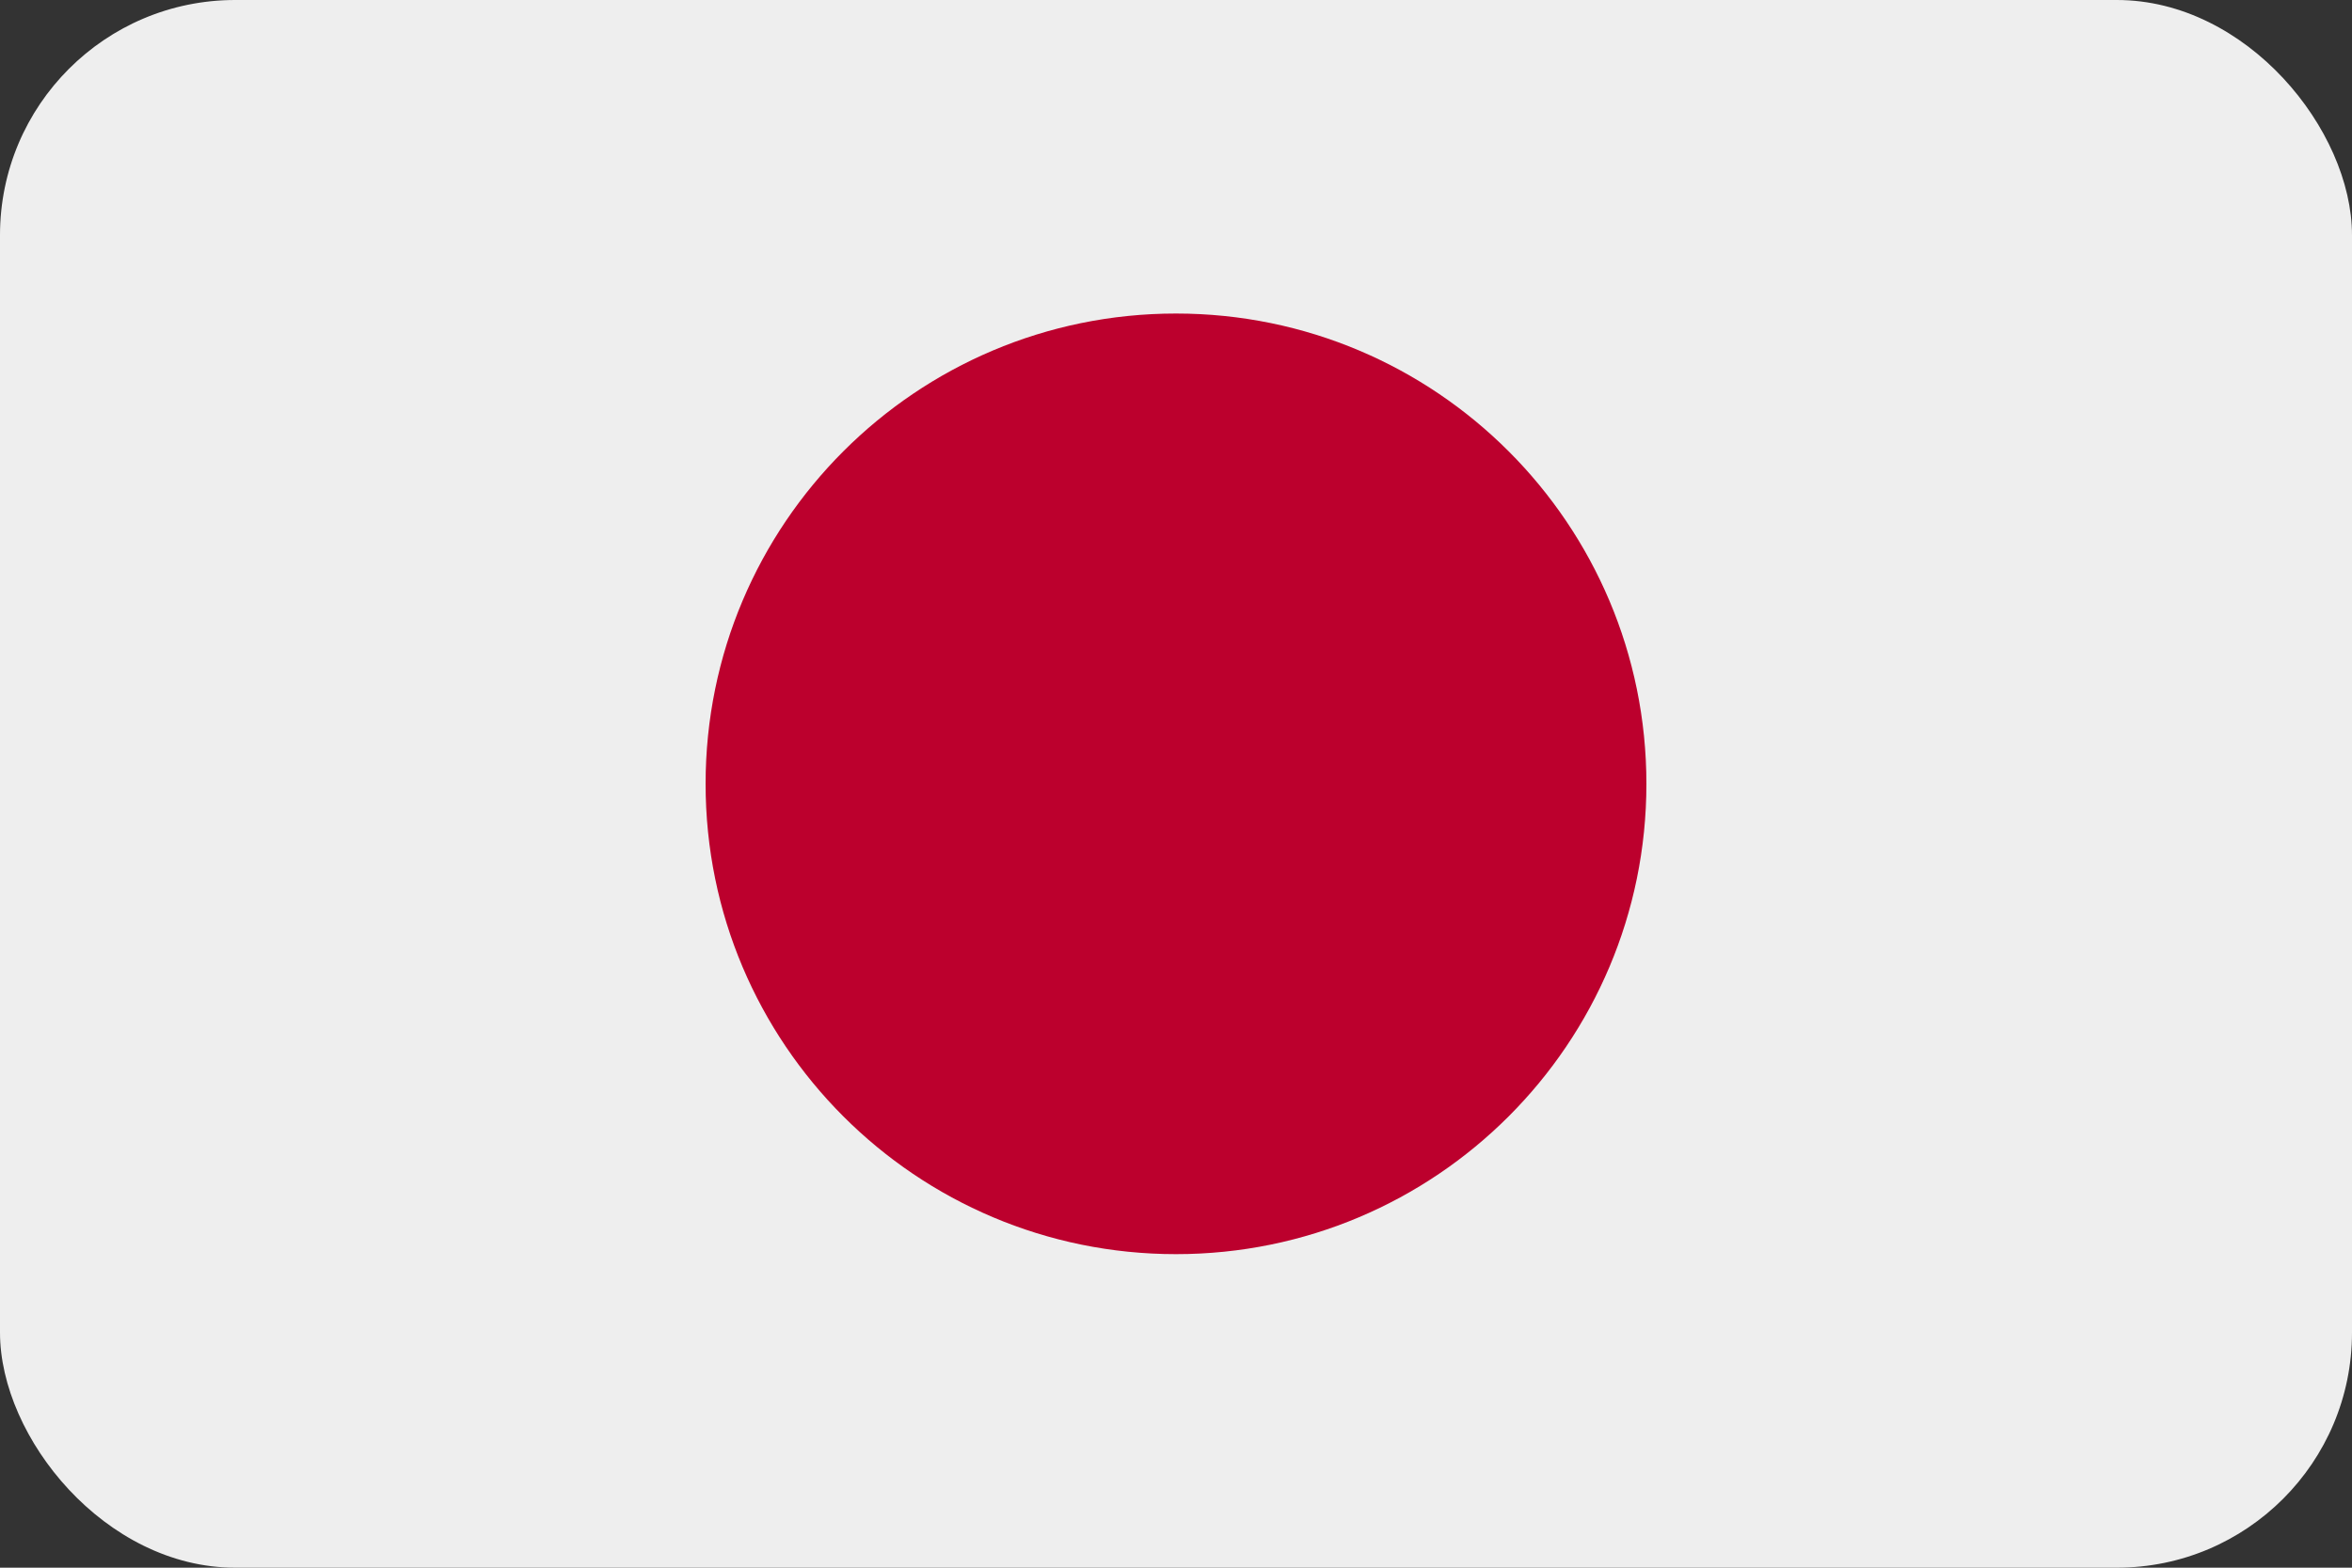
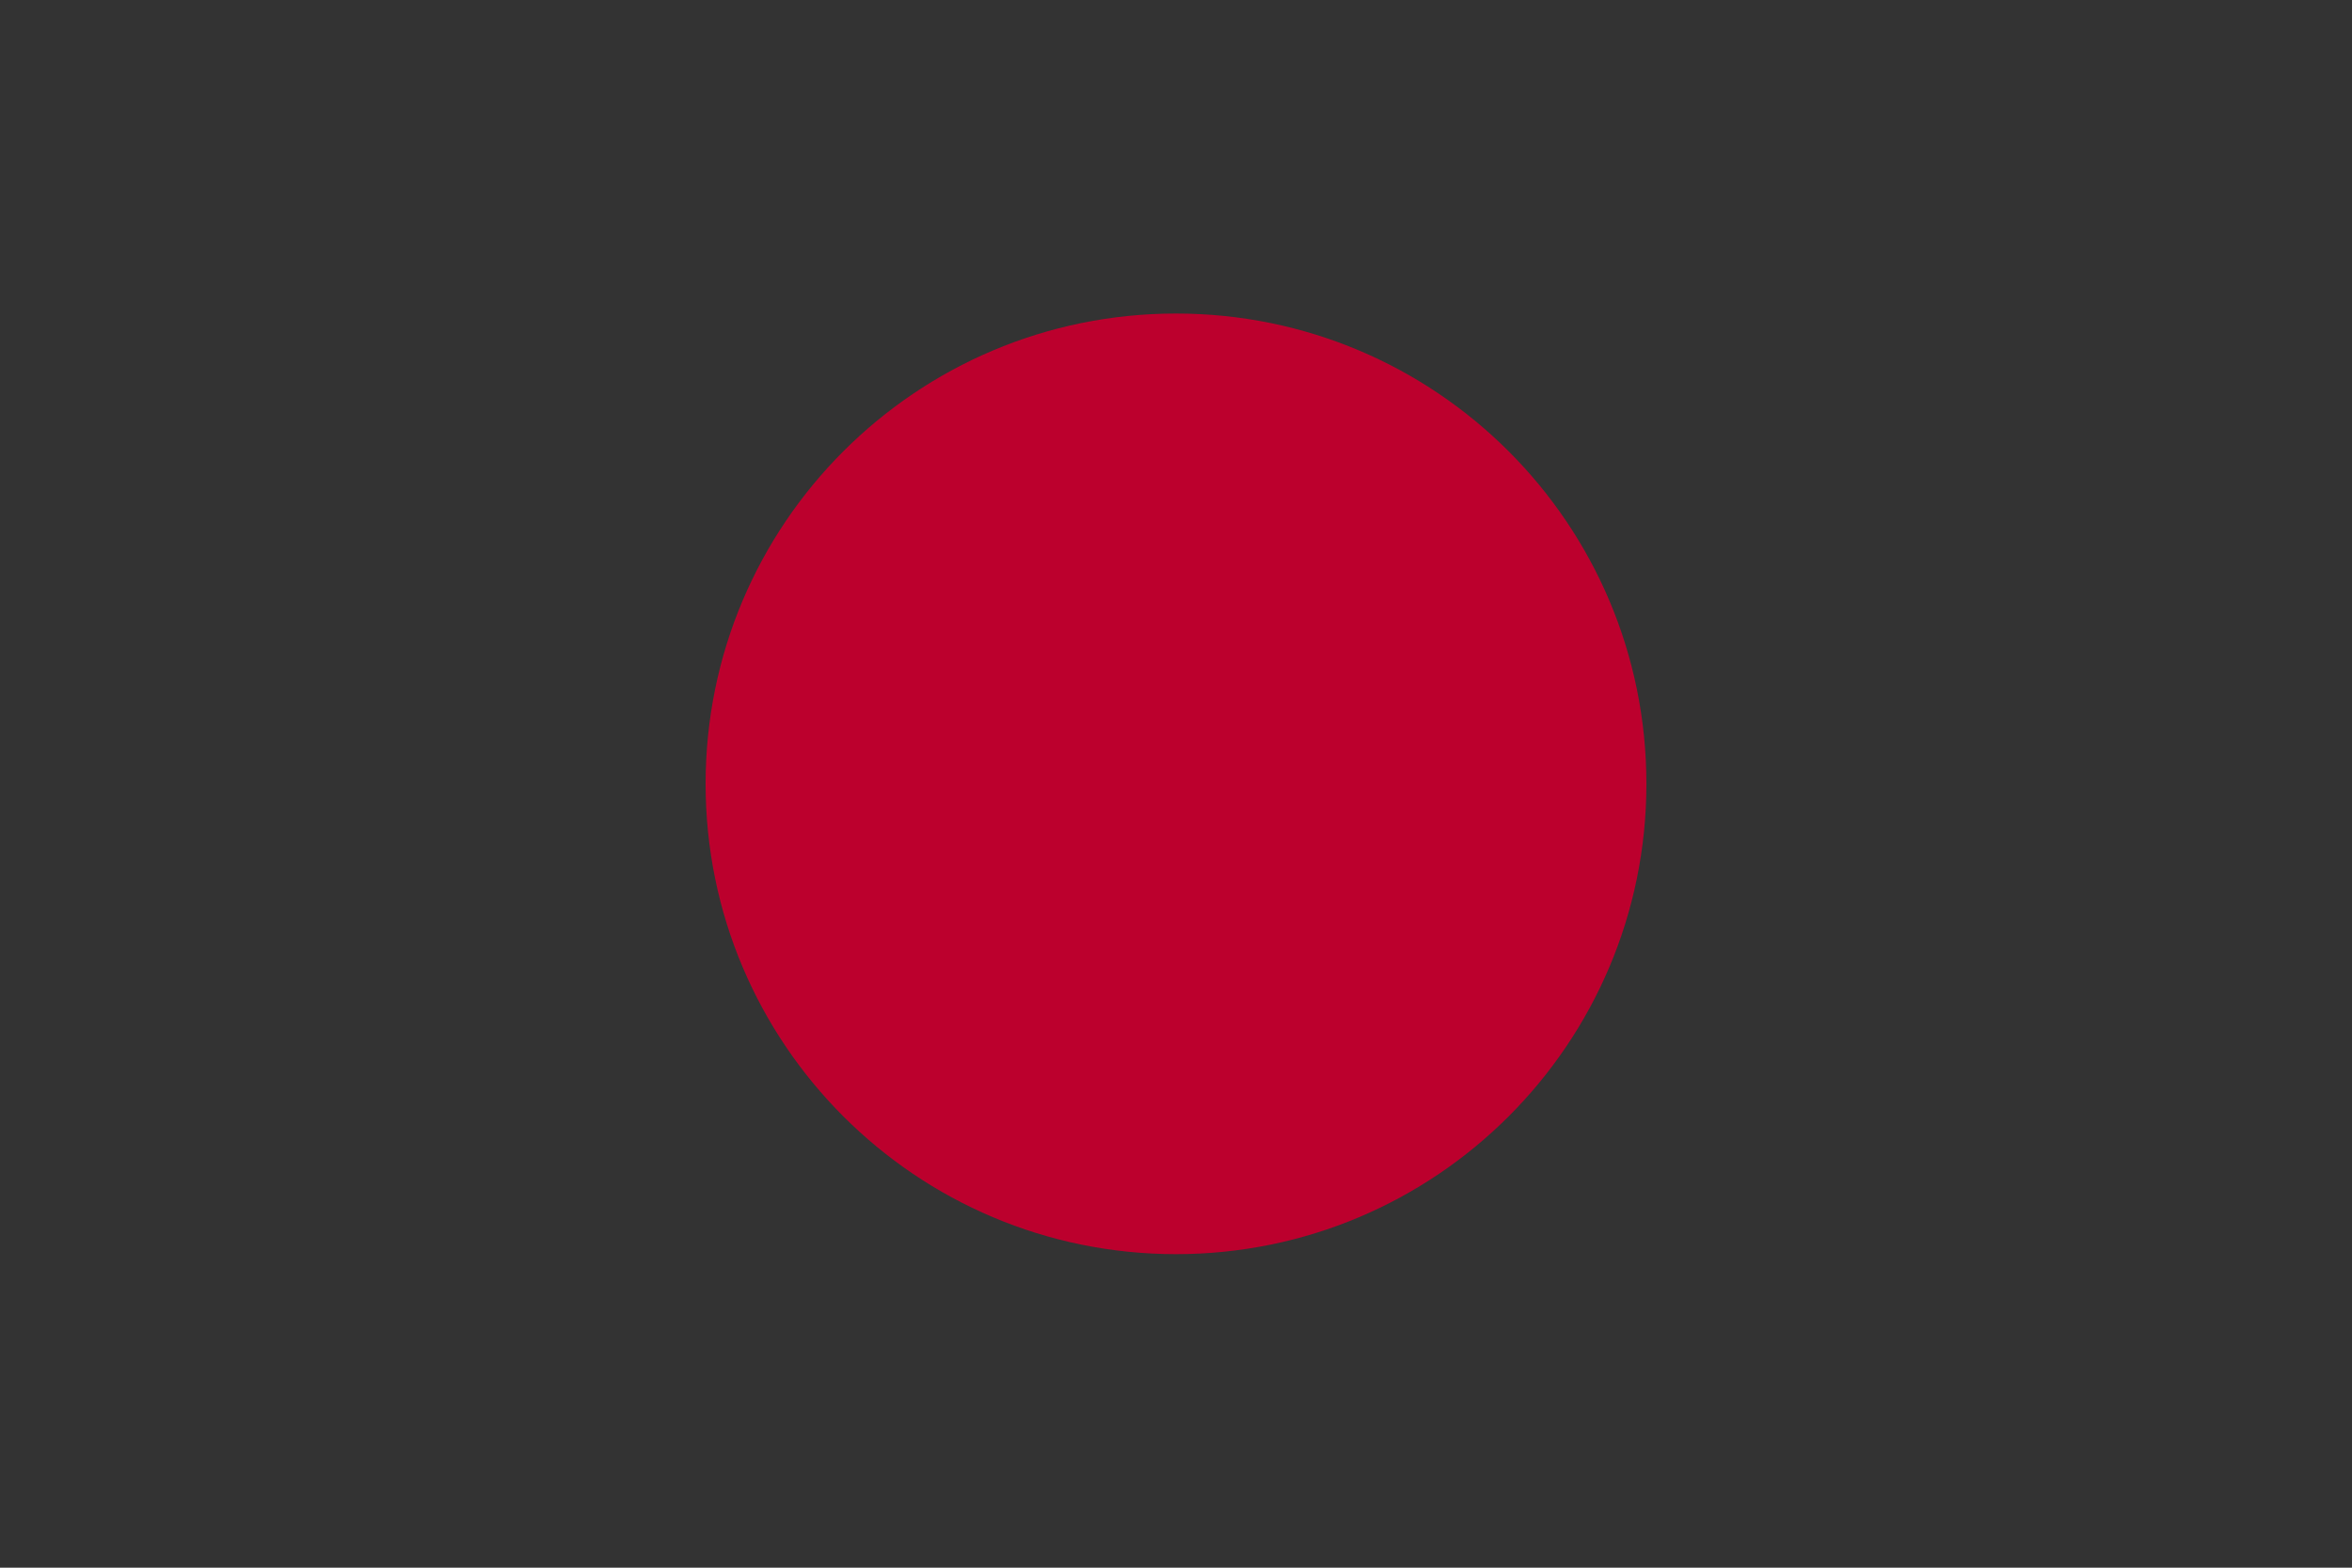
<svg xmlns="http://www.w3.org/2000/svg" width="30" height="20" viewBox="0 0 30 20" fill="none">
  <rect x="0" y="0" width="30" height="20" fill="#333333" stroke="none" />
  <g clip-path="url(#clip0_466_23)">
-     <path d="M30 0H0V20H30V0Z" fill="#EEEEEE" />
    <path d="M15 16C18.314 16 21 13.314 21 10C21 6.686 18.314 4 15 4C11.686 4 9 6.686 9 10C9 13.314 11.686 16 15 16Z" fill="#BC002D" />
  </g>
  <defs>
    <clipPath id="clip0_466_23">
      <rect width="30" height="20" rx="3" fill="white" />
    </clipPath>
  </defs>
</svg>